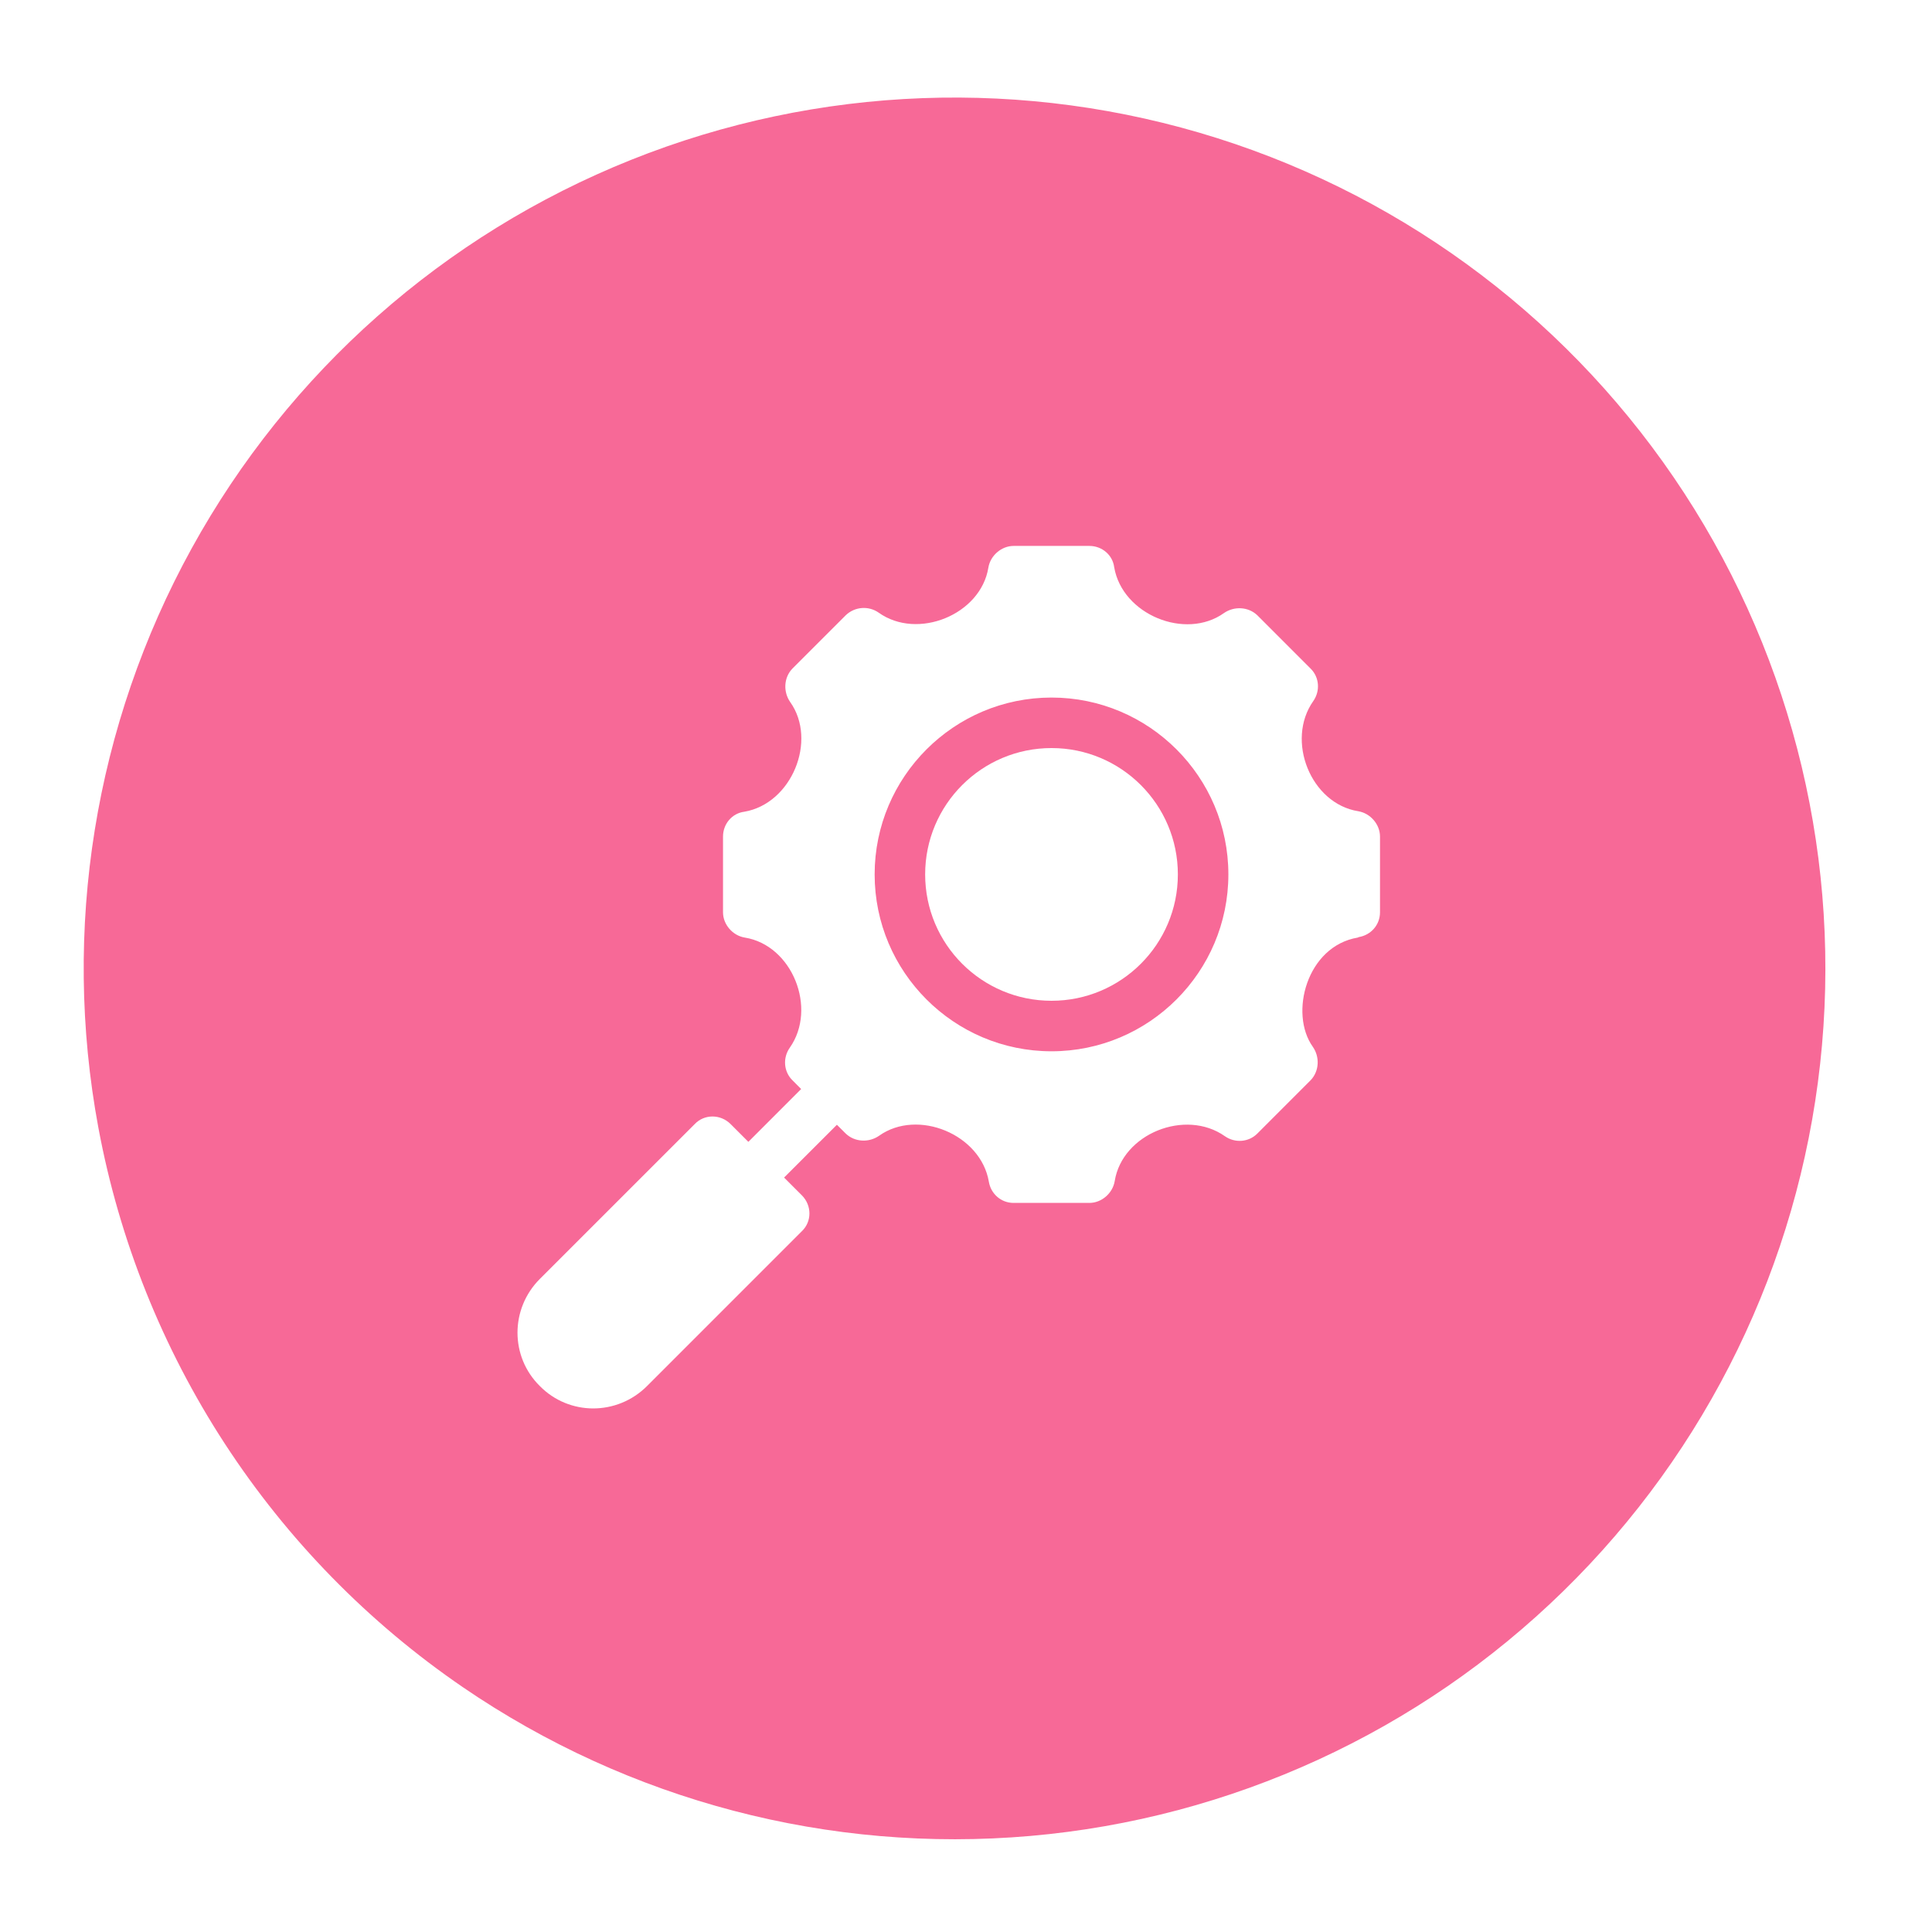
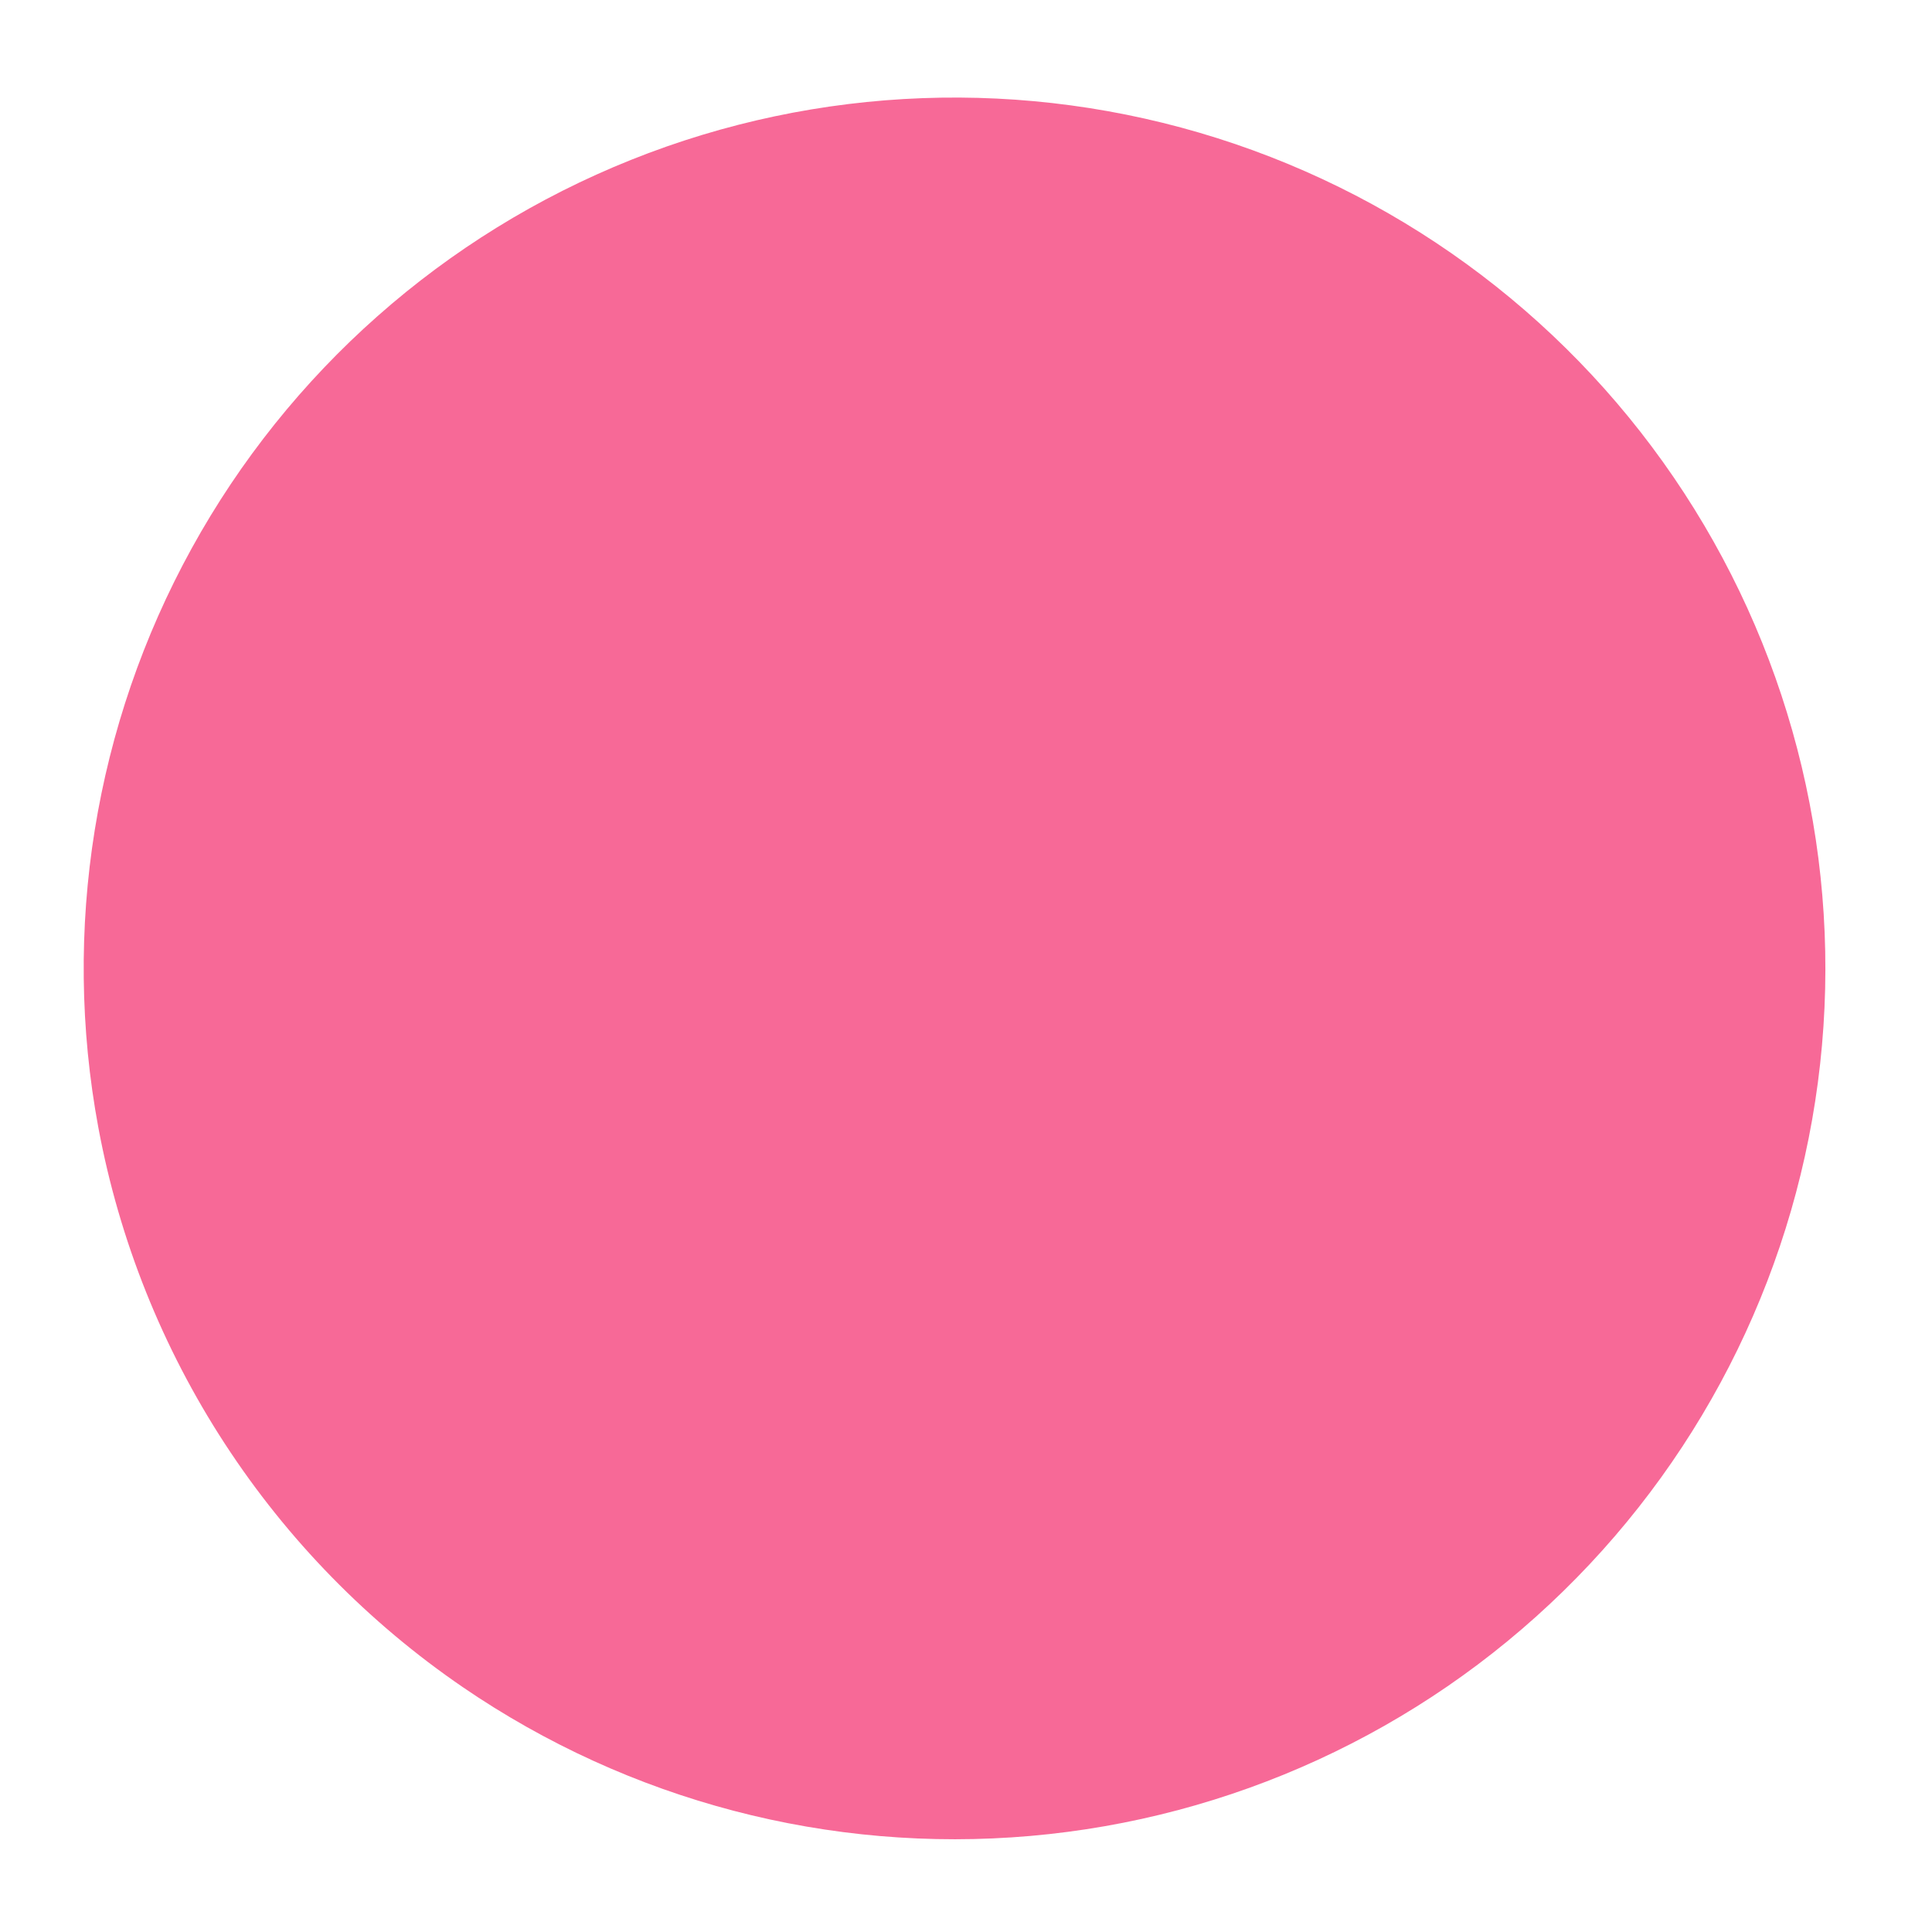
<svg xmlns="http://www.w3.org/2000/svg" width="56" height="56" viewBox="0 0 56 56" fill="none">
  <g filter="url(#filter0_d_575_700)">
    <path d="M2.851 29.861C1.784 24.121 2.739 18.189 5.554 13.074C8.369 7.96 12.87 3.979 18.291 1.81C23.711 -0.359 29.716 -0.581 35.282 1.18C40.848 2.941 45.632 6.577 48.818 11.469C52.005 16.36 53.397 22.206 52.758 28.009C52.119 33.812 49.489 39.214 45.314 43.295C41.139 47.377 35.679 49.885 29.863 50.392C24.047 50.9 18.235 49.376 13.416 46.08C10.675 44.205 8.33 41.806 6.517 39.023C4.704 36.24 3.459 33.127 2.851 29.861Z" fill="#F76997" />
    <g clip-path="url(#clip0_575_700)">
-       <path d="M30.479 26.184C32.501 26.184 34.141 24.544 34.141 22.521C34.141 20.499 32.501 18.859 30.479 18.859C28.456 18.859 26.816 20.499 26.816 22.521C26.816 24.544 28.456 26.184 30.479 26.184Z" fill="white" />
-       <path d="M39.37 20.69C37.993 20.471 37.261 18.64 38.066 17.497C38.272 17.204 38.242 16.808 37.993 16.56L36.441 15.007C36.177 14.758 35.767 14.743 35.474 14.948C34.36 15.739 32.529 14.992 32.295 13.615C32.251 13.264 31.943 13 31.577 13H29.38C29.028 13 28.706 13.278 28.648 13.63C28.428 14.992 26.597 15.739 25.469 14.934C25.176 14.729 24.78 14.758 24.517 15.007L22.964 16.56C22.715 16.823 22.7 17.233 22.905 17.526C23.696 18.64 22.949 20.471 21.572 20.705C21.221 20.749 20.957 21.057 20.957 21.423V23.62C20.957 23.972 21.235 24.294 21.587 24.352C22.964 24.572 23.696 26.403 22.891 27.546C22.686 27.839 22.715 28.234 22.964 28.483L23.222 28.742L21.692 30.273L21.177 29.758C20.884 29.465 20.415 29.465 20.137 29.758L15.648 34.246C14.784 35.111 14.784 36.502 15.648 37.352C16.498 38.216 17.889 38.216 18.754 37.352L23.242 32.863C23.535 32.585 23.535 32.116 23.242 31.823L22.727 31.308L24.258 29.778L24.517 30.036C24.78 30.285 25.191 30.3 25.483 30.095C26.597 29.304 28.428 30.051 28.662 31.428C28.721 31.779 29.014 32.043 29.38 32.043H31.577C31.929 32.043 32.251 31.765 32.31 31.413C32.529 30.036 34.36 29.304 35.503 30.109C35.796 30.314 36.191 30.285 36.441 30.036L37.993 28.483C38.242 28.22 38.257 27.809 38.052 27.517C37.363 26.55 37.876 24.602 39.355 24.352L39.385 24.338C39.736 24.279 40 23.986 40 23.62V21.423C40 21.071 39.722 20.749 39.37 20.69ZM30.479 27.648C27.651 27.648 25.352 25.349 25.352 22.521C25.352 19.694 27.651 17.395 30.479 17.395C33.306 17.395 35.605 19.694 35.605 22.521C35.605 25.349 33.306 27.648 30.479 27.648Z" fill="white" />
-     </g>
+       </g>
  </g>
  <defs>
    <filter id="filter0_d_575_700" x="0.812" y="0.004" width="53.712" height="54.922" filterUnits="userSpaceOnUse" color-interpolation-filters="sRGB">
      <feFlood flood-opacity="0" result="BackgroundImageFix" />
      <feColorMatrix in="SourceAlpha" type="matrix" values="0 0 0 0 0 0 0 0 0 0 0 0 0 0 0 0 0 0 127 0" result="hardAlpha" />
      <feOffset dy="2.824" />
      <feGaussianBlur stdDeviation="0.807" />
      <feColorMatrix type="matrix" values="0 0 0 0 0.247 0 0 0 0 0.247 0 0 0 0 0.247 0 0 0 0.302 0" />
      <feBlend mode="normal" in2="BackgroundImageFix" result="effect1_dropShadow_575_700" />
      <feBlend mode="normal" in="SourceGraphic" in2="effect1_dropShadow_575_700" result="shape" />
    </filter>
    <clipPath id="clip0_575_700">
-       <rect width="25" height="25" fill="white" transform="translate(15 13)" />
-     </clipPath>
+       </clipPath>
  </defs>
</svg>